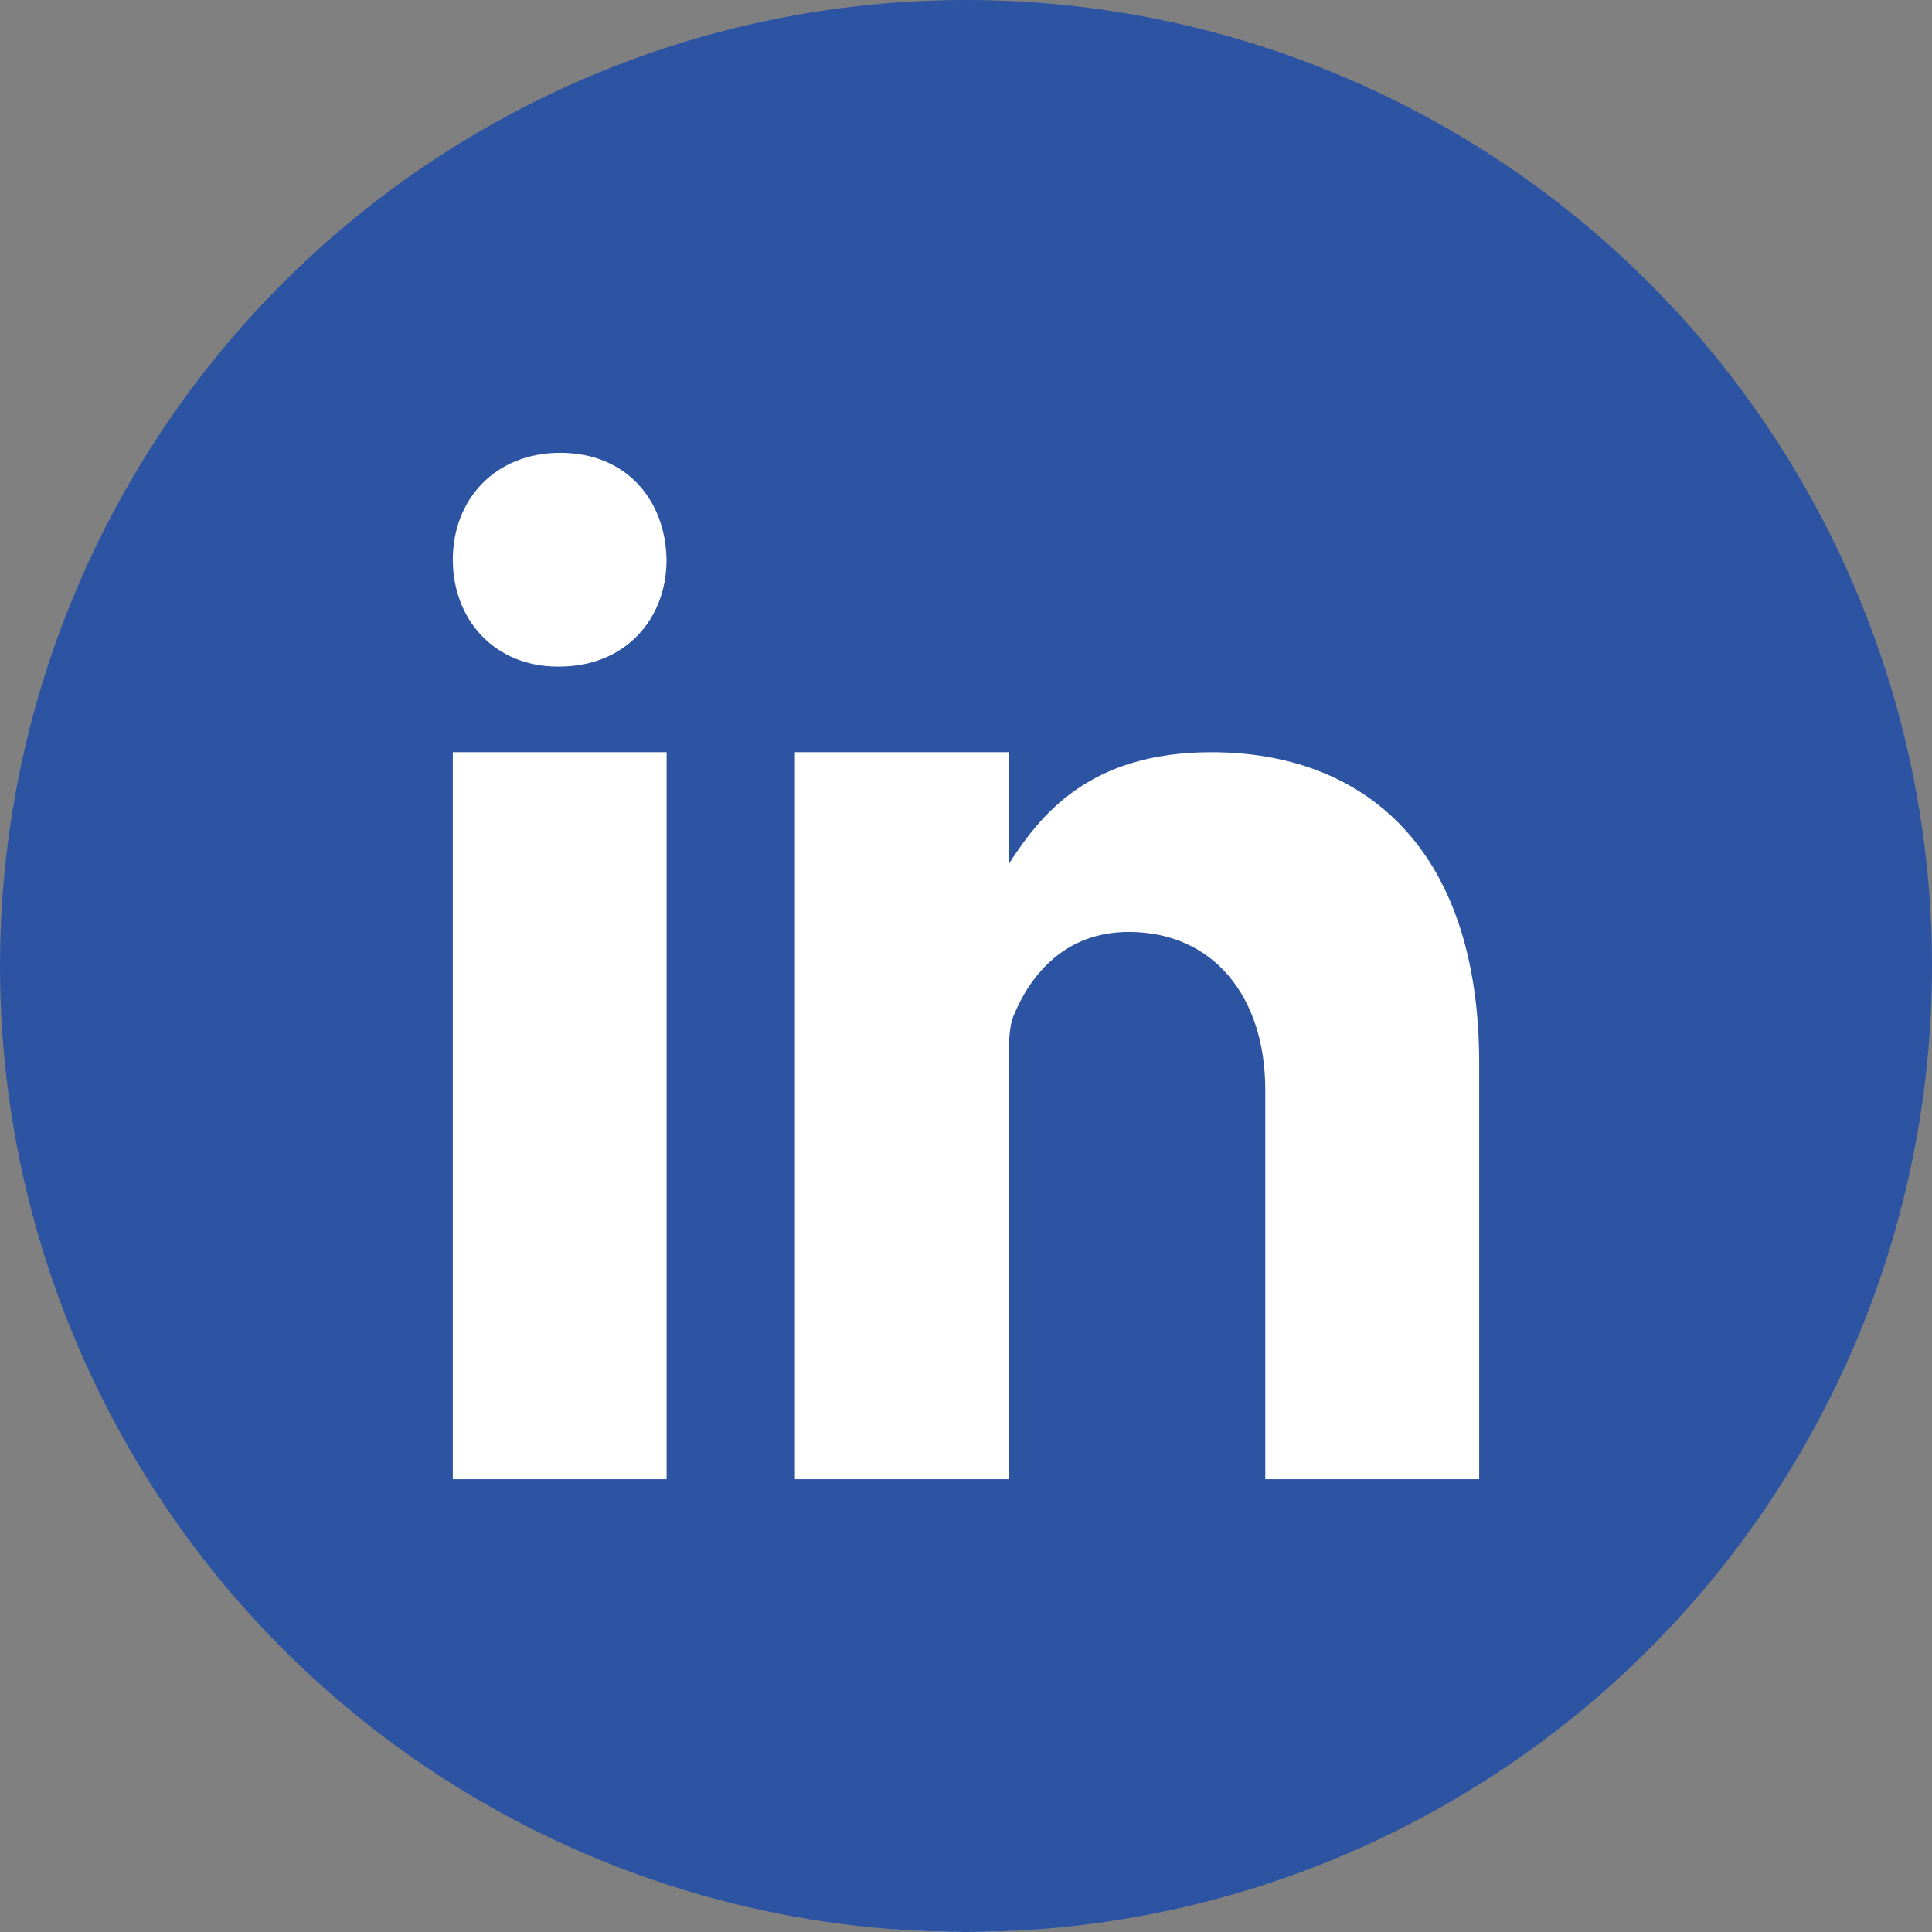
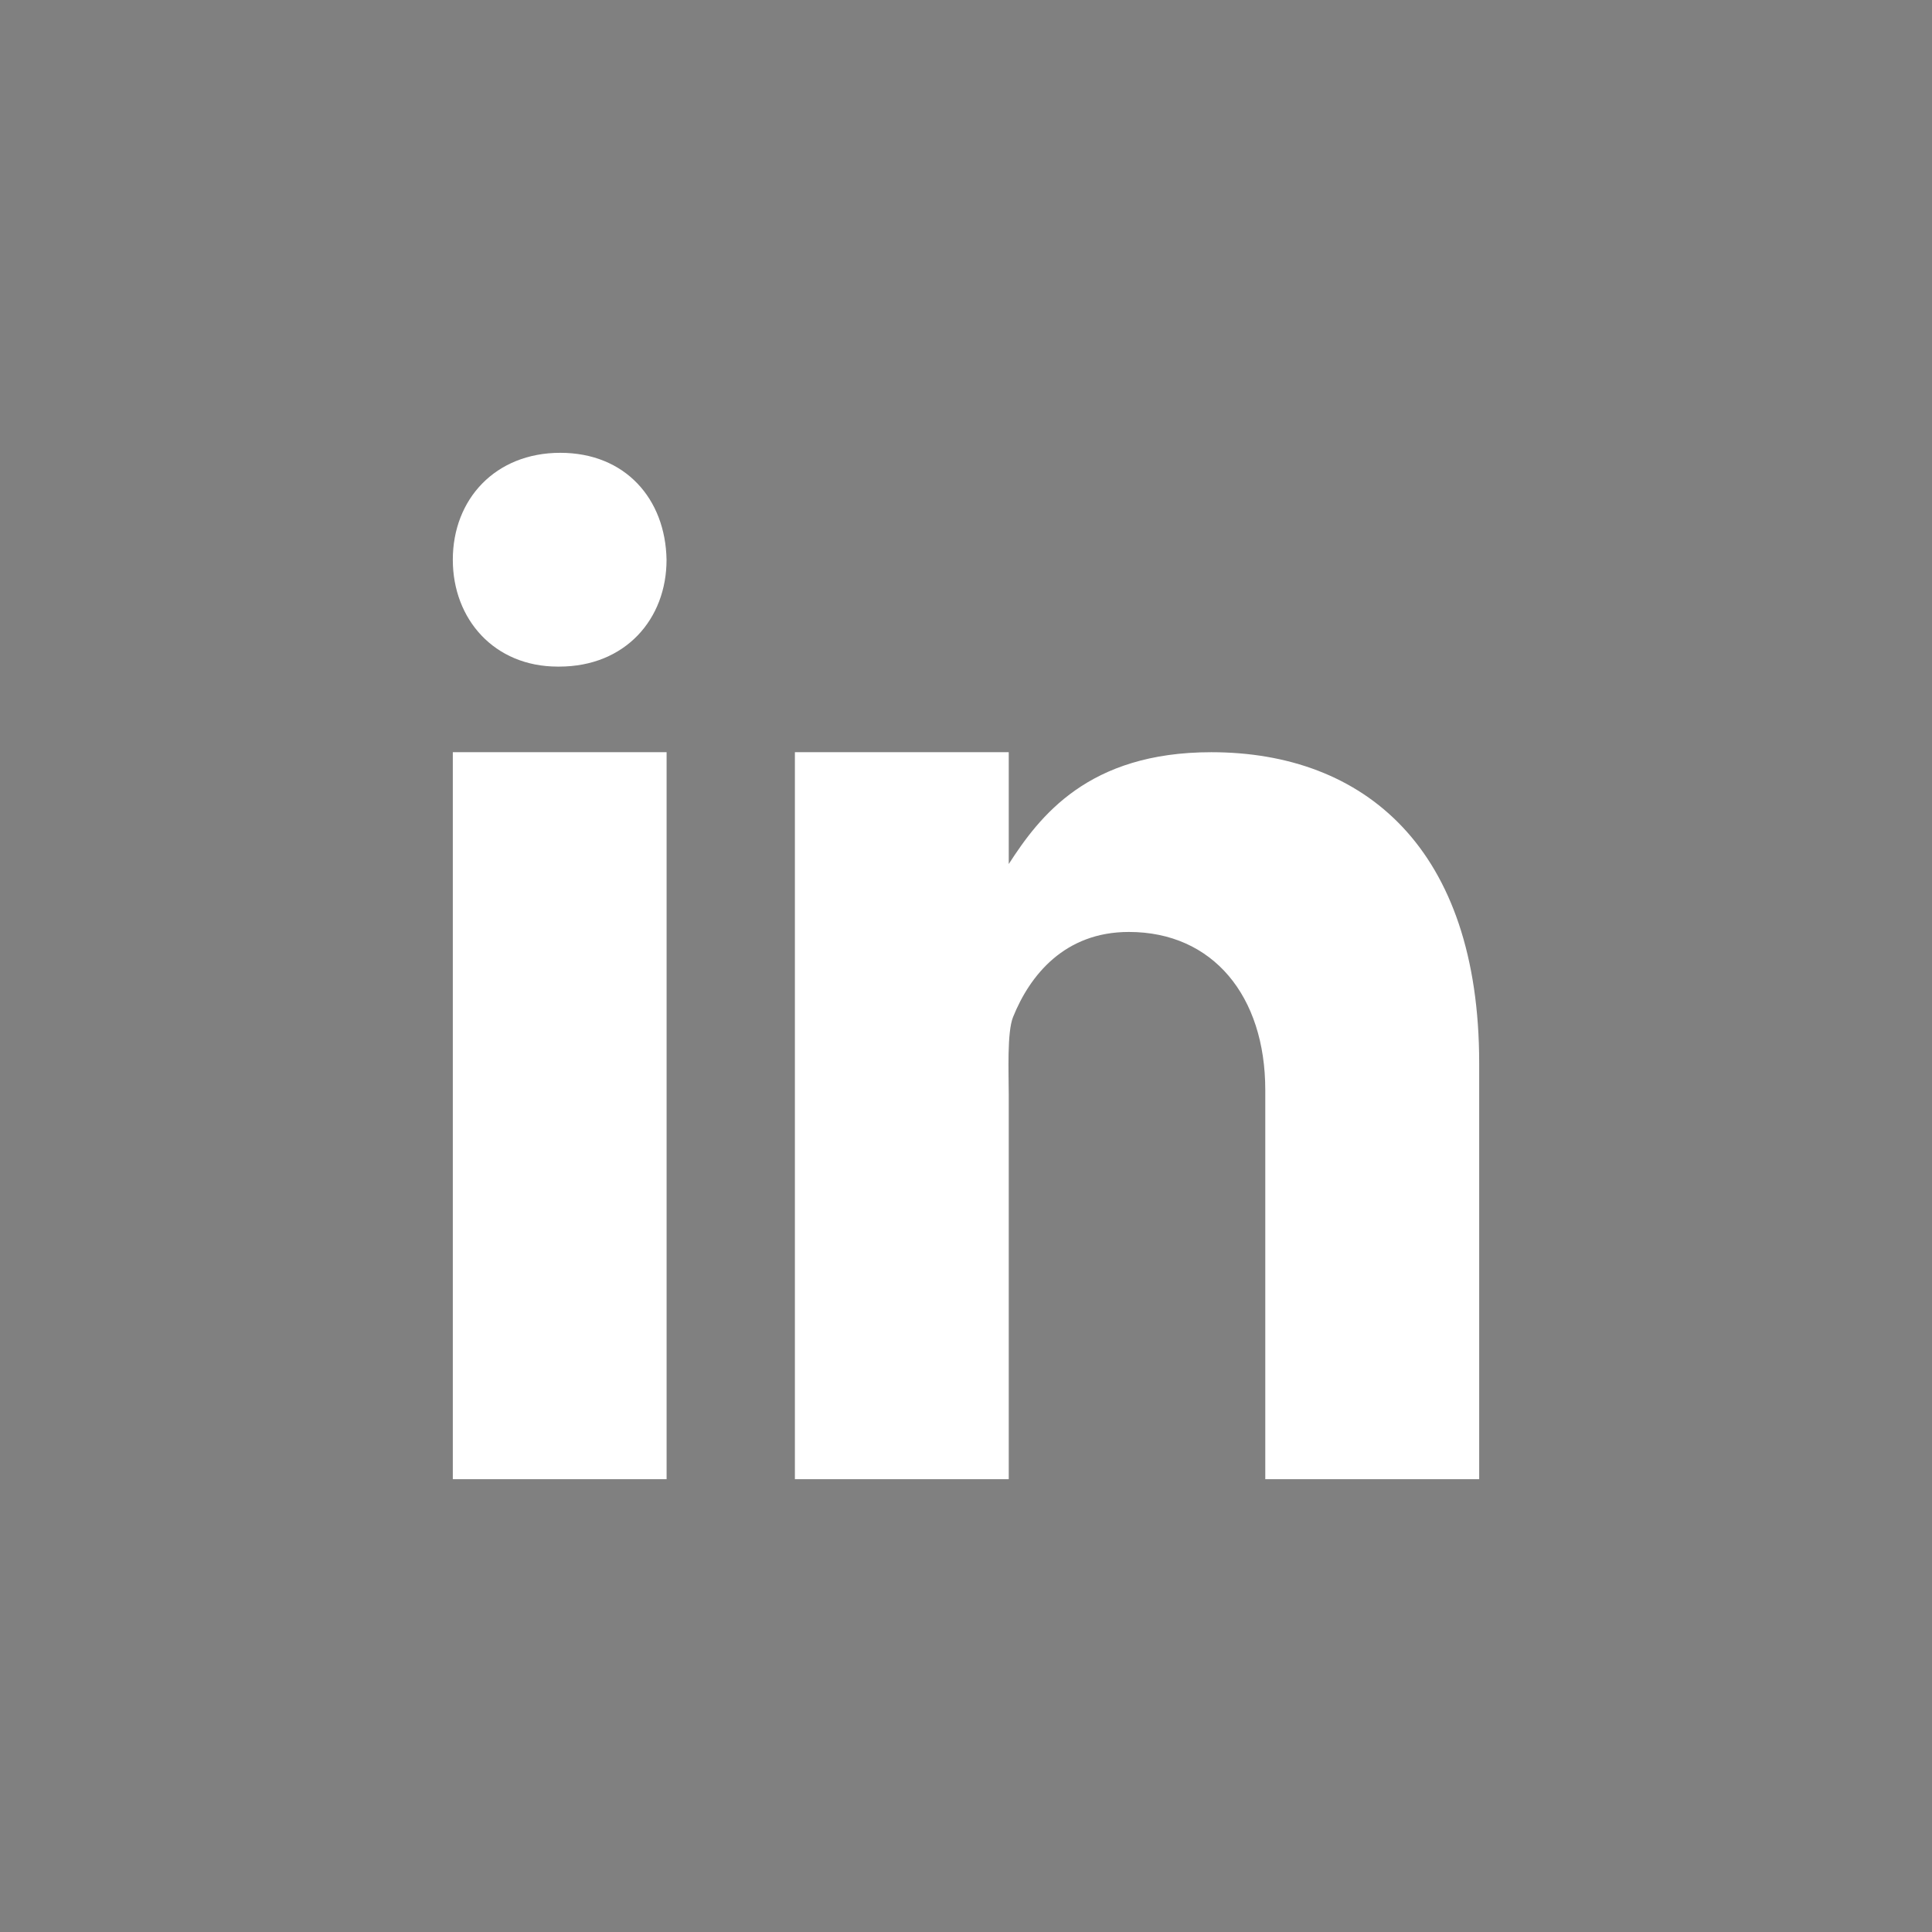
<svg xmlns="http://www.w3.org/2000/svg" version="1.1" id="Слой_1" x="0px" y="0px" width="32px" height="32px" viewBox="0 0 32 32" enable-background="new 0 0 32 32" xml:space="preserve">
  <rect x="0" y="0" width="32" height="32" fill="#808080" stroke="none" />
-   <path fill="#FFFFFF" d="M22.149,19.874l0.668-4.324h-4.924v-2.362c0-1.795,0.586-3.388,2.266-3.388h2.7V6.028  c-0.476-0.065-1.478-0.205-3.372-0.205c-3.958,0-6.278,2.09-6.278,6.851v2.875H9.141v4.324h4.068v11.867  C14.117,31.901,15.046,32,16,32c0.642,0,1.271-0.049,1.894-0.122V19.874H22.149z" />
-   <circle fill="#2D54A2" cx="16" cy="16" r="16" />
  <path fill="#FFFFFF" d="M7.5,12.459h3.541V24.5H7.5V12.459z M9.261,11.041H9.239c-1.055,0-1.739-0.787-1.739-1.77  C7.5,8.266,8.206,7.5,9.28,7.5c1.079,0,1.743,0.766,1.76,1.771C11.041,10.252,10.359,11.041,9.261,11.041z M24.5,24.5h-3.543v-6.446  c0-1.556-0.867-2.618-2.26-2.618c-1.063,0-1.639,0.717-1.917,1.408c-0.103,0.25-0.072,0.935-0.072,1.281V24.5h-3.542V12.459h3.542  v1.852c0.51-0.789,1.312-1.852,3.355-1.852c2.536,0,4.437,1.594,4.437,5.151V24.5L24.5,24.5z" />
</svg>